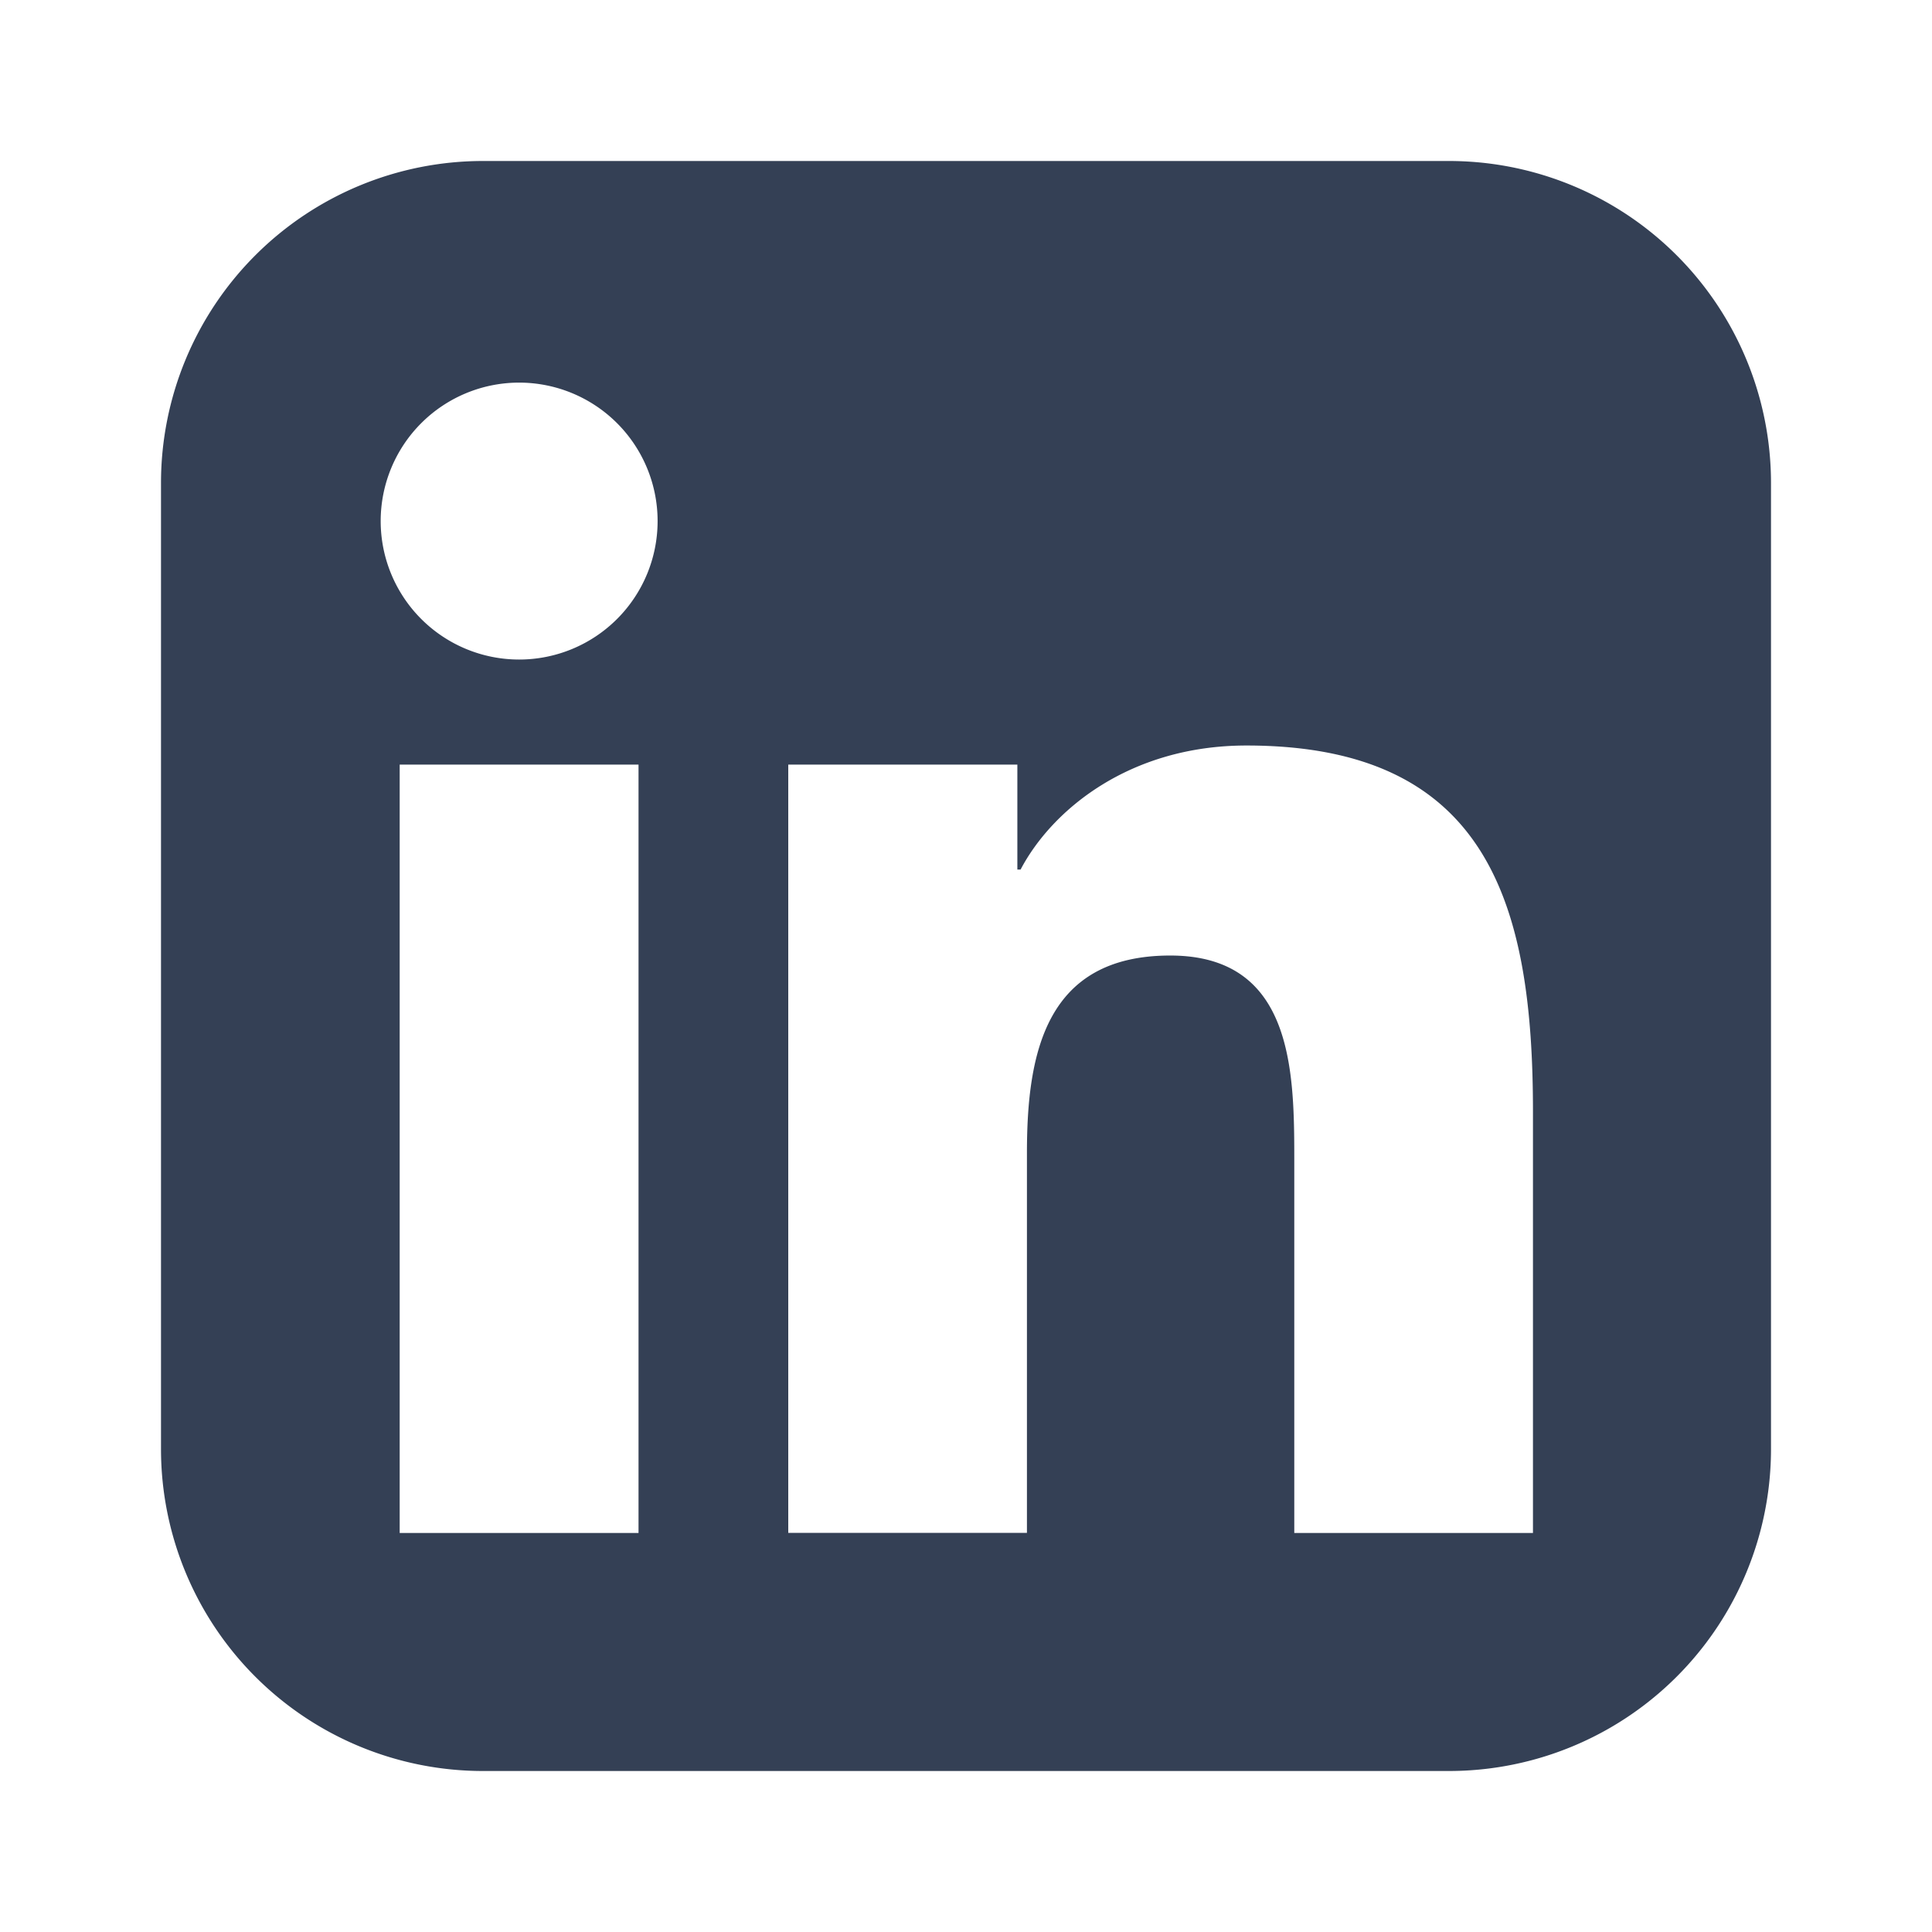
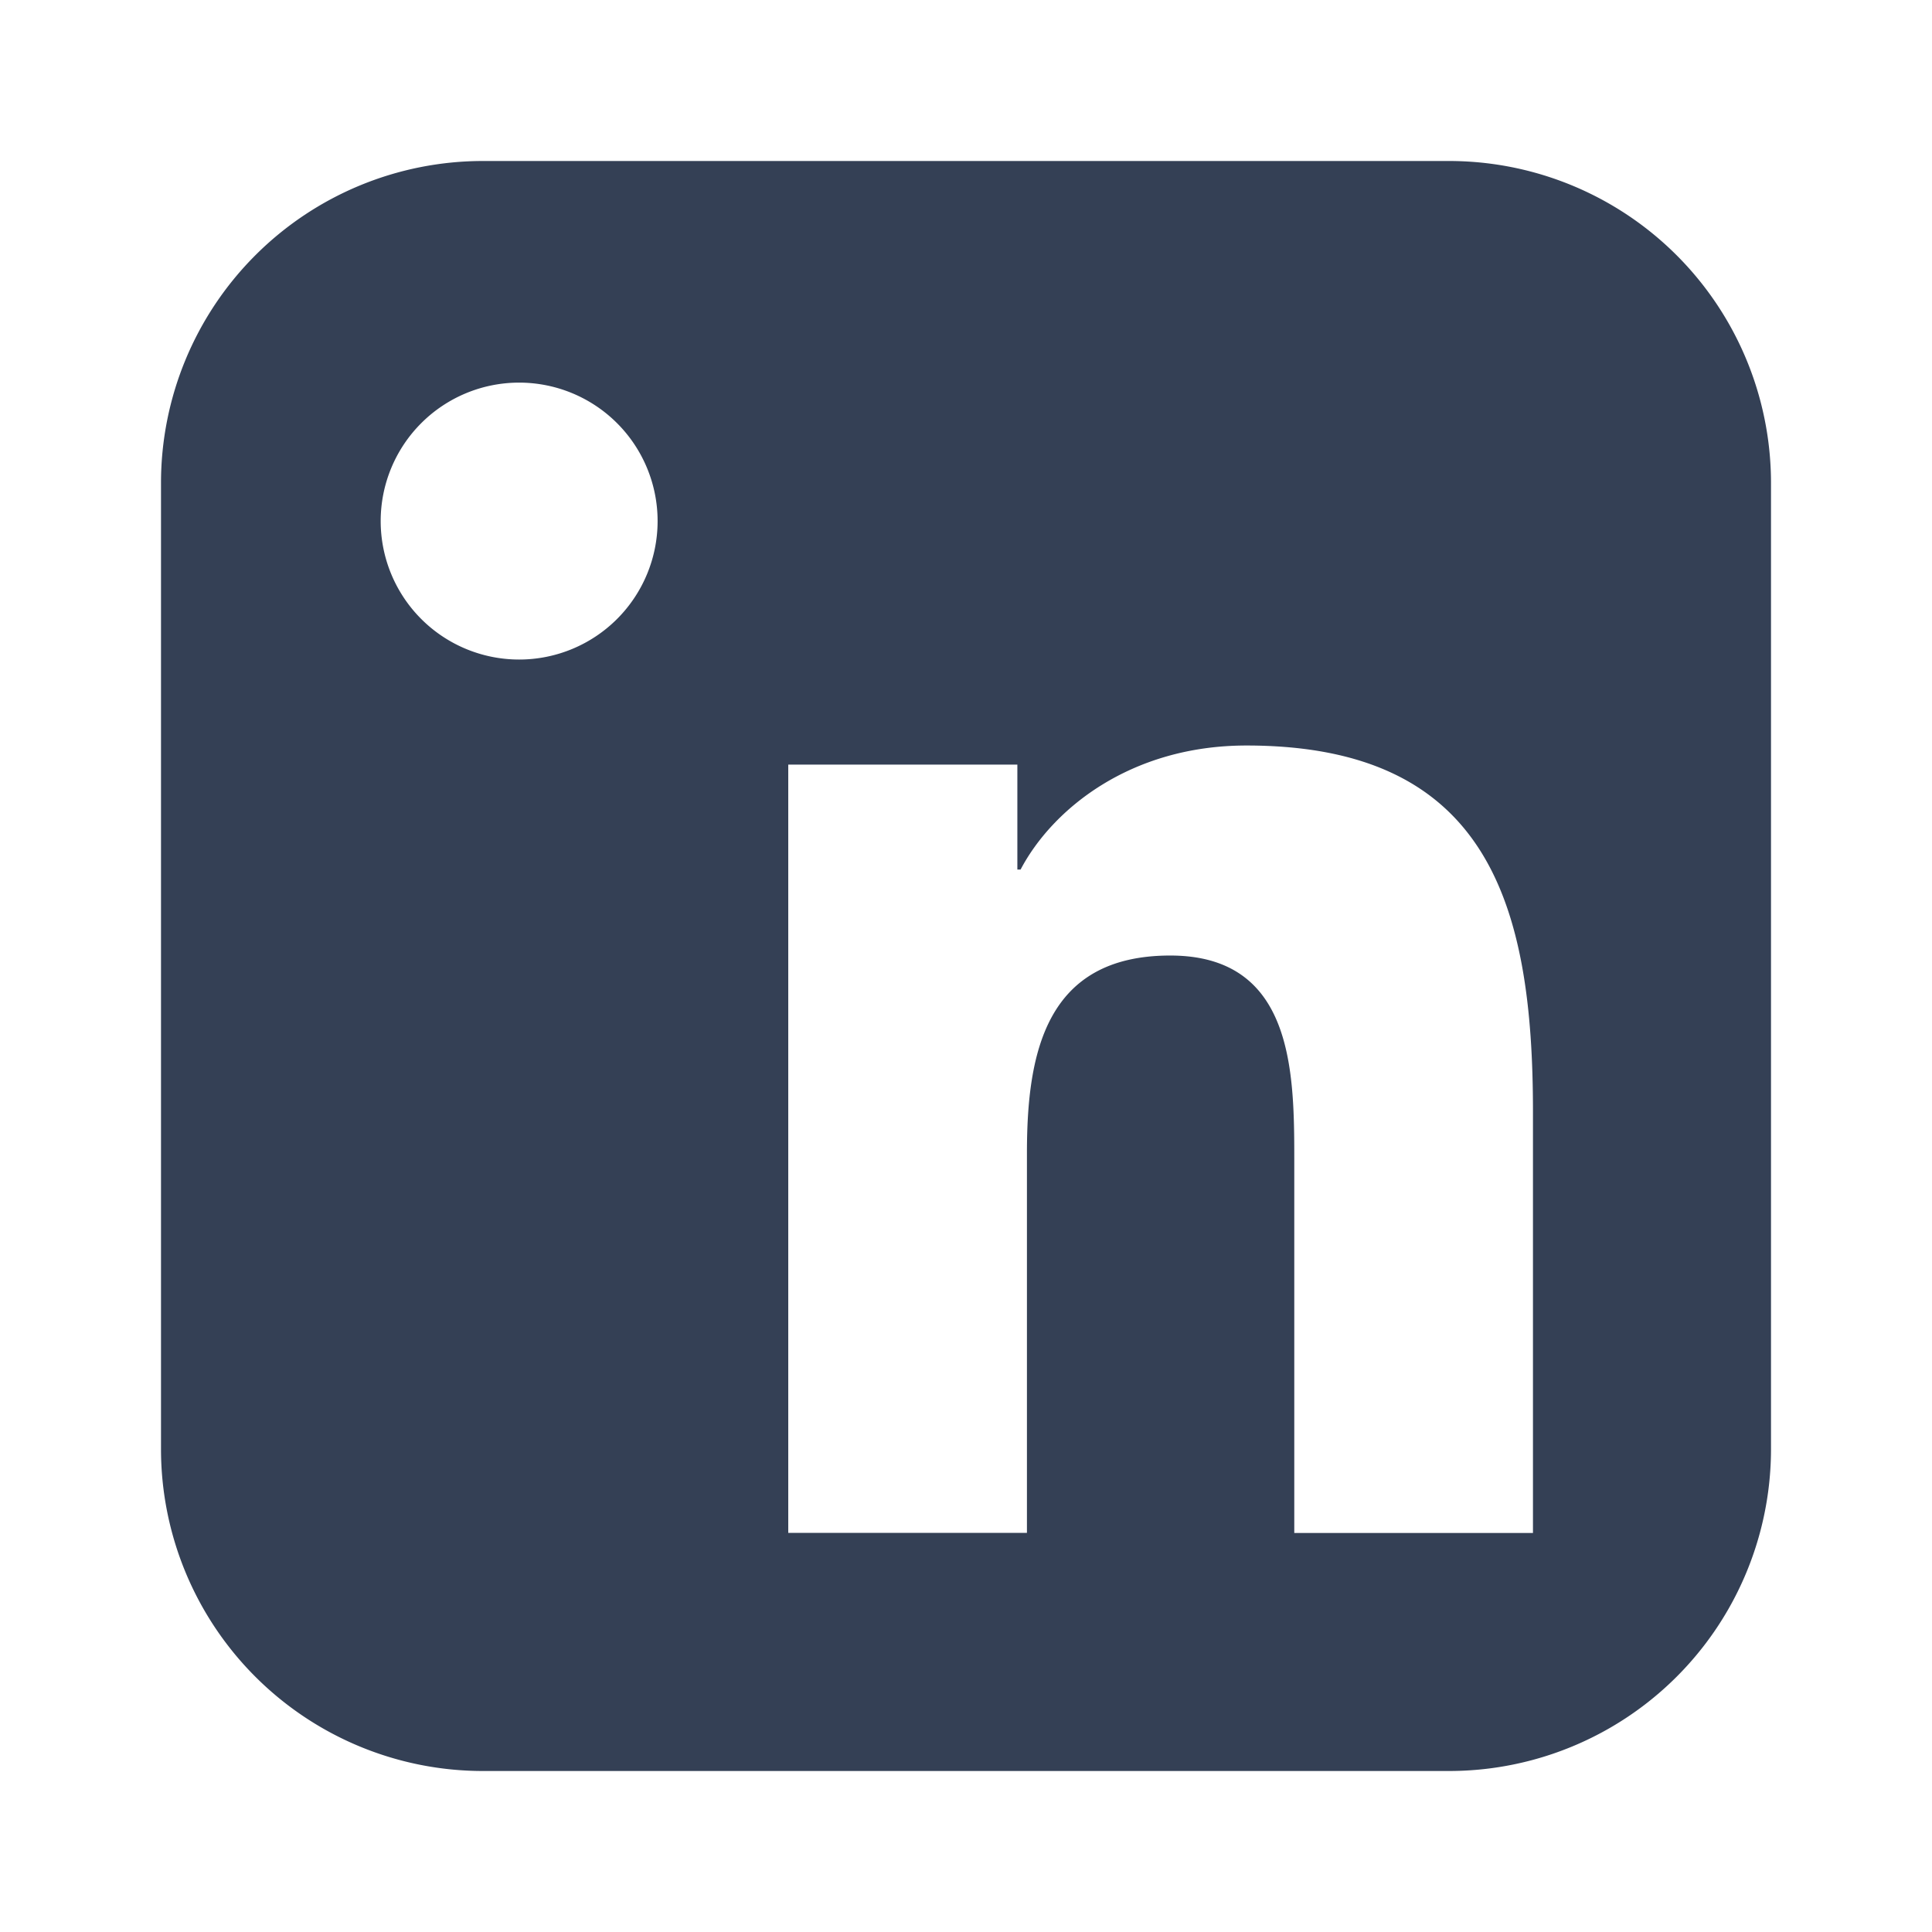
<svg xmlns="http://www.w3.org/2000/svg" width="24" height="24">
-   <path fill="#344055" fill-rule="evenodd" d="M6 2h12a4 4 0 0 1 4 4v12a4 4 0 0 1-4 4H6a4 4 0 0 1-4-4V6a4 4 0 0 1 4-4Zm13.043 17.043h-2.965V14.4c0-1.107-.02-2.53-1.541-2.53-1.544 0-1.78 1.205-1.78 2.45v4.722H9.792V9.498h2.846v1.304h.04c.395-.75 1.363-1.541 2.806-1.541 3.004 0 3.559 1.976 3.559 4.546v5.236ZM6.449 8.193a1.72 1.72 0 1 1 0-3.44 1.72 1.72 0 0 1 0 3.44Zm-1.484 10.85h2.967V9.498H4.965v9.545Z" />
+   <path fill="#344055" fill-rule="evenodd" d="M6 2h12a4 4 0 0 1 4 4v12a4 4 0 0 1-4 4H6a4 4 0 0 1-4-4V6a4 4 0 0 1 4-4Zm13.043 17.043h-2.965V14.4c0-1.107-.02-2.53-1.541-2.53-1.544 0-1.78 1.205-1.78 2.45v4.722H9.792V9.498h2.846v1.304h.04c.395-.75 1.363-1.541 2.806-1.541 3.004 0 3.559 1.976 3.559 4.546v5.236ZM6.449 8.193a1.72 1.72 0 1 1 0-3.44 1.72 1.72 0 0 1 0 3.44Zm-1.484 10.85V9.498H4.965v9.545Z" />
</svg>